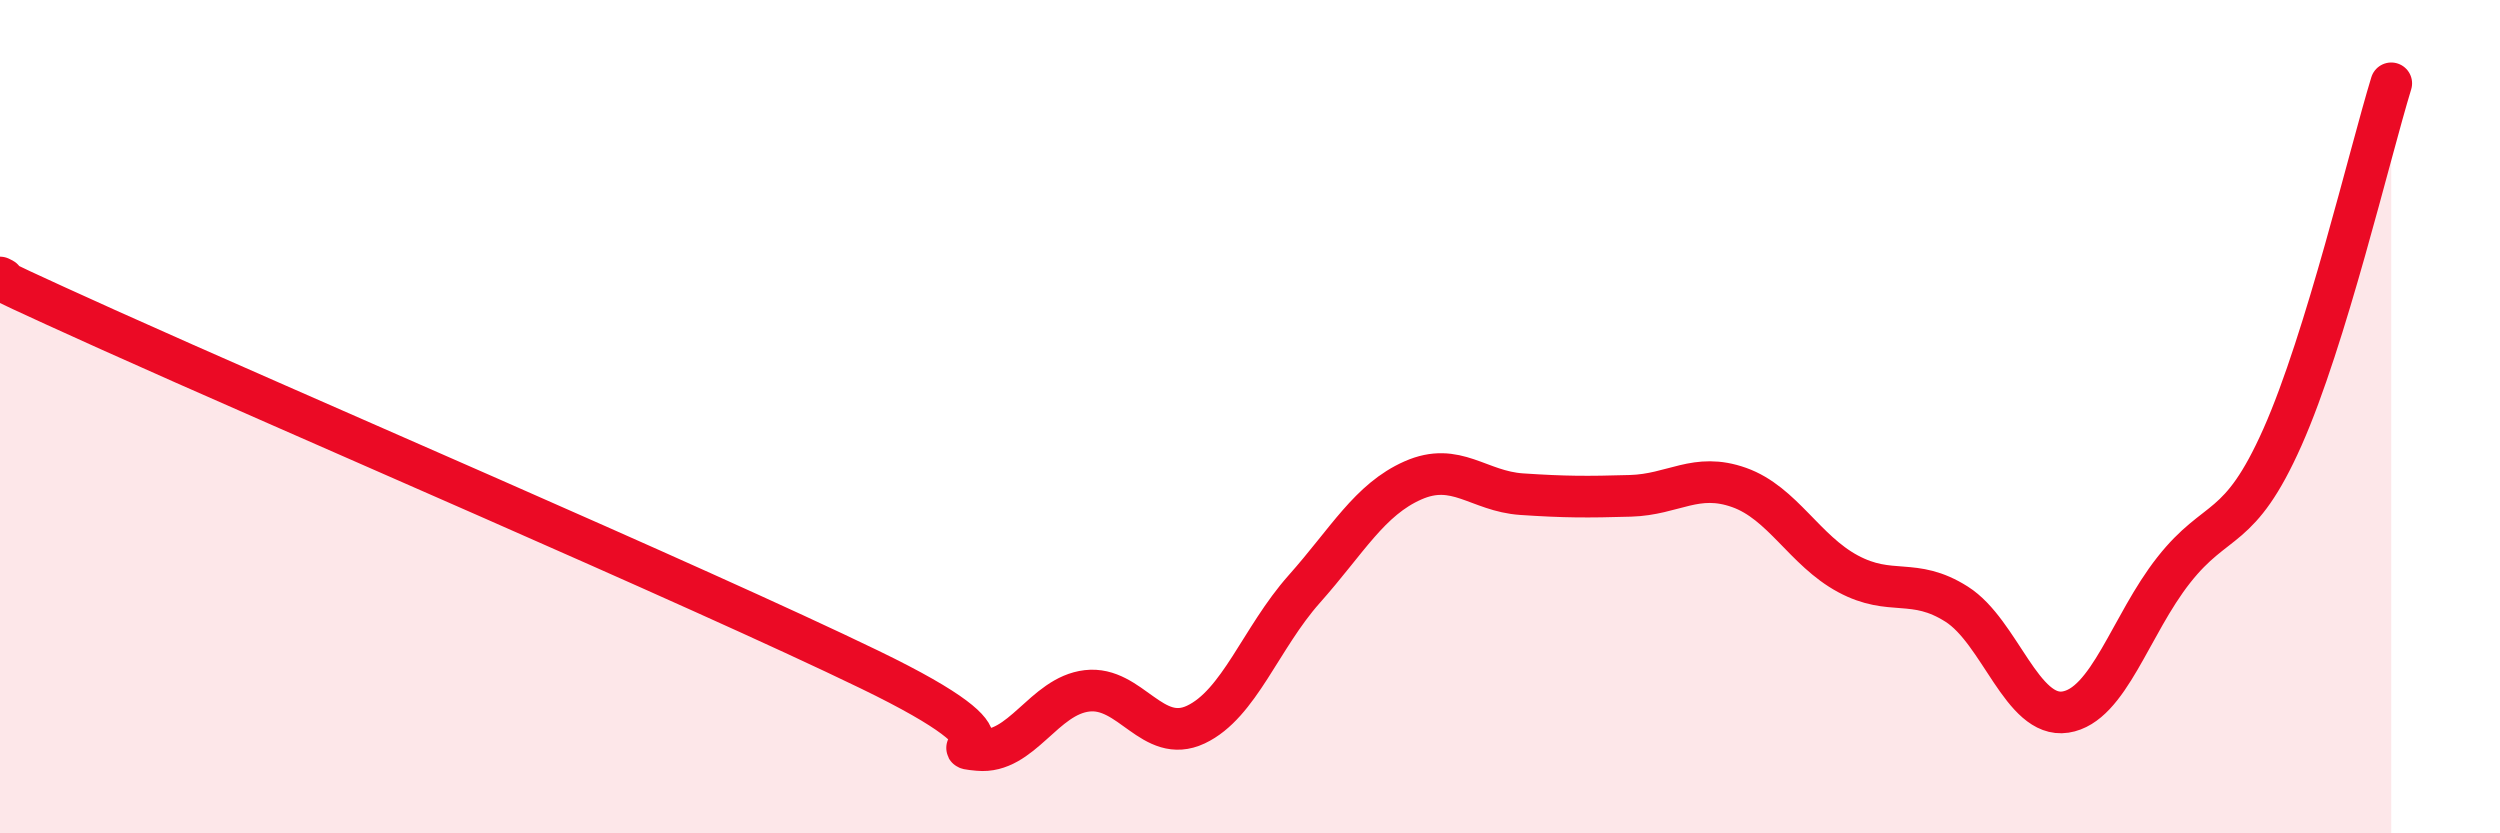
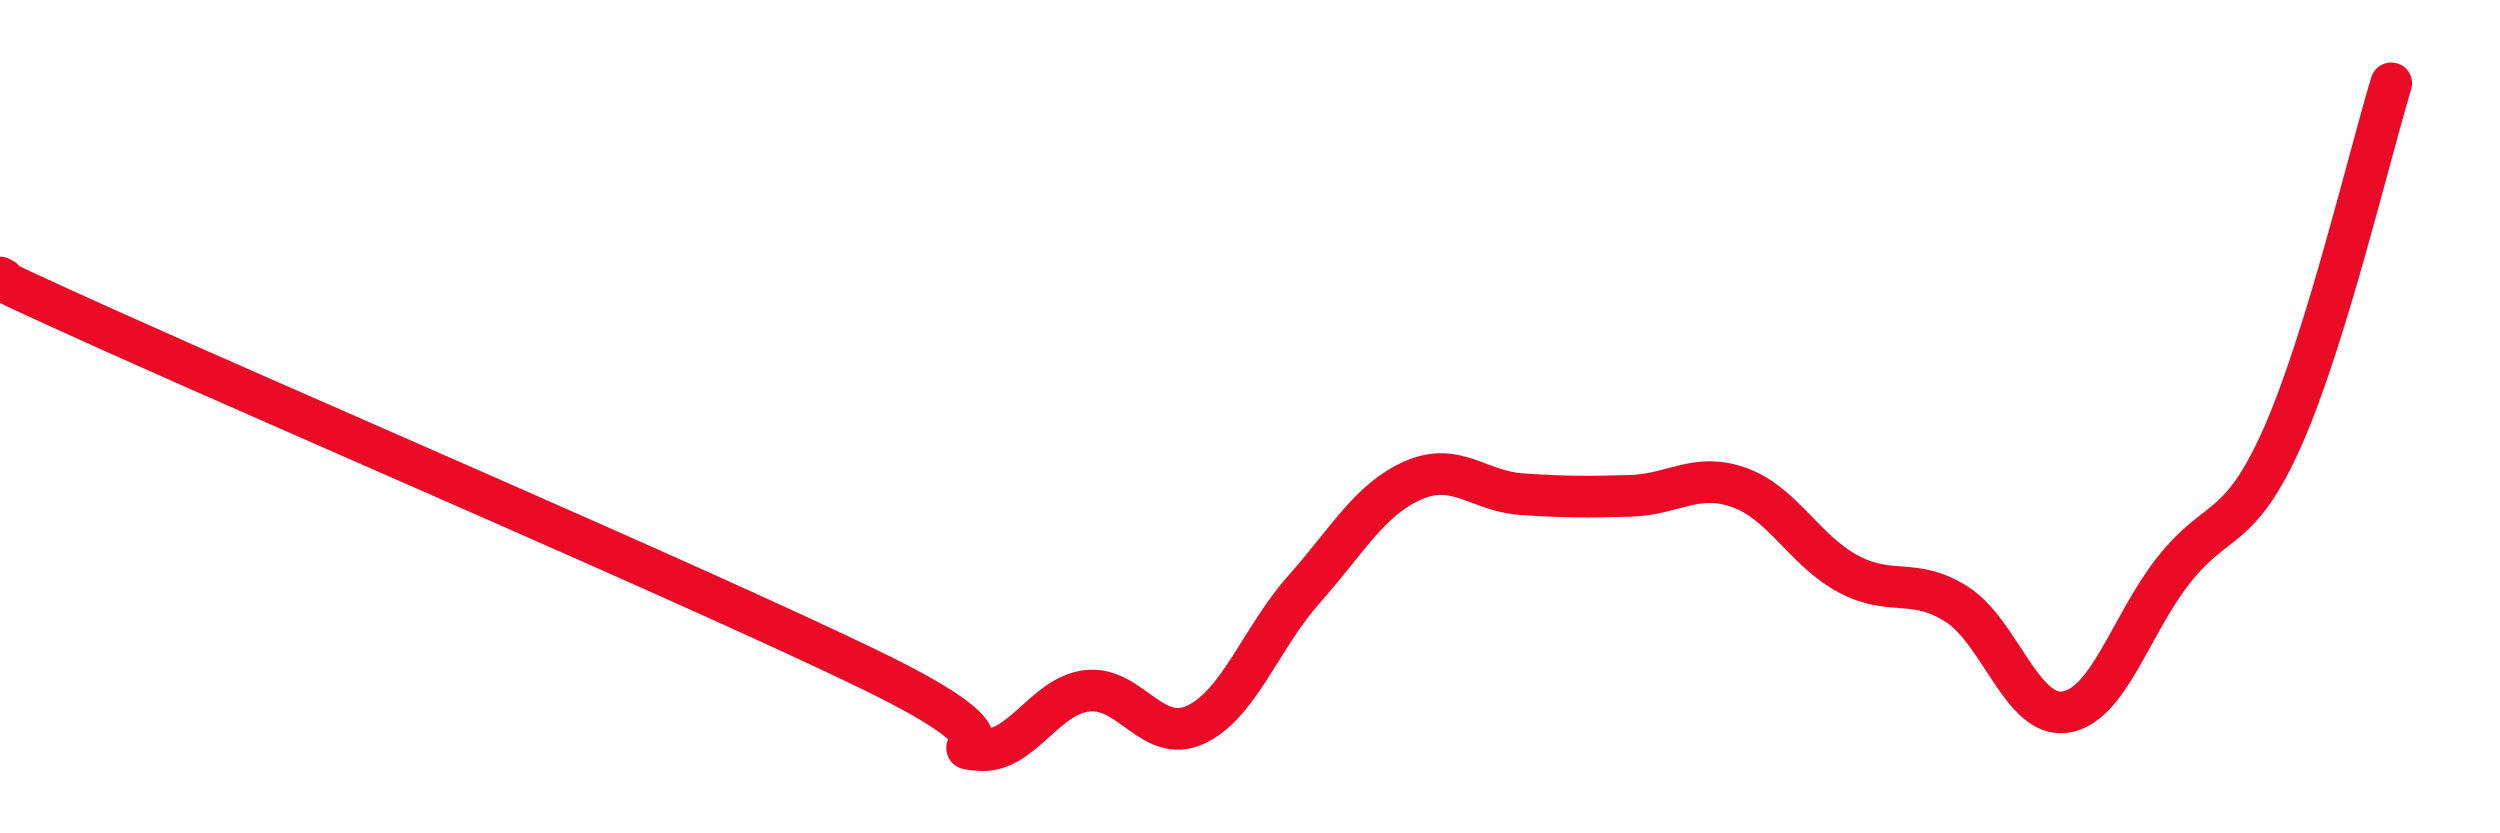
<svg xmlns="http://www.w3.org/2000/svg" width="60" height="20" viewBox="0 0 60 20">
-   <path d="M 0,6.66 C 0.52,6.91 -1.56,6.04 2.61,7.92 C 6.78,9.8 16.7,14.05 20.87,16.07 C 25.04,18.09 22.44,17.9 23.48,18 C 24.52,18.1 25.05,16.7 26.09,16.58 C 27.13,16.46 27.66,17.88 28.7,17.39 C 29.74,16.9 30.26,15.31 31.3,14.14 C 32.34,12.97 32.87,11.99 33.91,11.53 C 34.95,11.07 35.48,11.79 36.52,11.86 C 37.56,11.93 38.09,11.93 39.13,11.9 C 40.17,11.87 40.7,11.33 41.74,11.7 C 42.78,12.07 43.31,13.21 44.35,13.77 C 45.39,14.33 45.92,13.84 46.96,14.5 C 48,15.16 48.53,17.25 49.57,17.09 C 50.61,16.93 51.13,15 52.17,13.68 C 53.21,12.36 53.74,12.83 54.78,10.49 C 55.82,8.15 56.87,3.7 57.39,2L57.39 20L0 20Z" fill="#EB0A25" opacity="0.1" stroke-linecap="round" stroke-linejoin="round" />
  <path d="M 0,6.66 C 0.52,6.91 -1.56,6.04 2.61,7.92 C 6.78,9.8 16.7,14.05 20.87,16.07 C 25.04,18.09 22.44,17.9 23.48,18 C 24.52,18.1 25.05,16.7 26.09,16.58 C 27.13,16.46 27.66,17.88 28.7,17.39 C 29.74,16.9 30.26,15.31 31.3,14.14 C 32.34,12.97 32.87,11.99 33.91,11.53 C 34.95,11.07 35.48,11.79 36.52,11.86 C 37.56,11.93 38.09,11.93 39.13,11.9 C 40.17,11.87 40.7,11.33 41.74,11.7 C 42.78,12.07 43.31,13.21 44.35,13.77 C 45.39,14.33 45.92,13.84 46.96,14.5 C 48,15.16 48.53,17.25 49.57,17.09 C 50.61,16.93 51.13,15 52.17,13.68 C 53.21,12.36 53.74,12.83 54.78,10.49 C 55.82,8.15 56.87,3.7 57.39,2" stroke="#EB0A25" stroke-width="1" fill="none" stroke-linecap="round" stroke-linejoin="round" />
</svg>